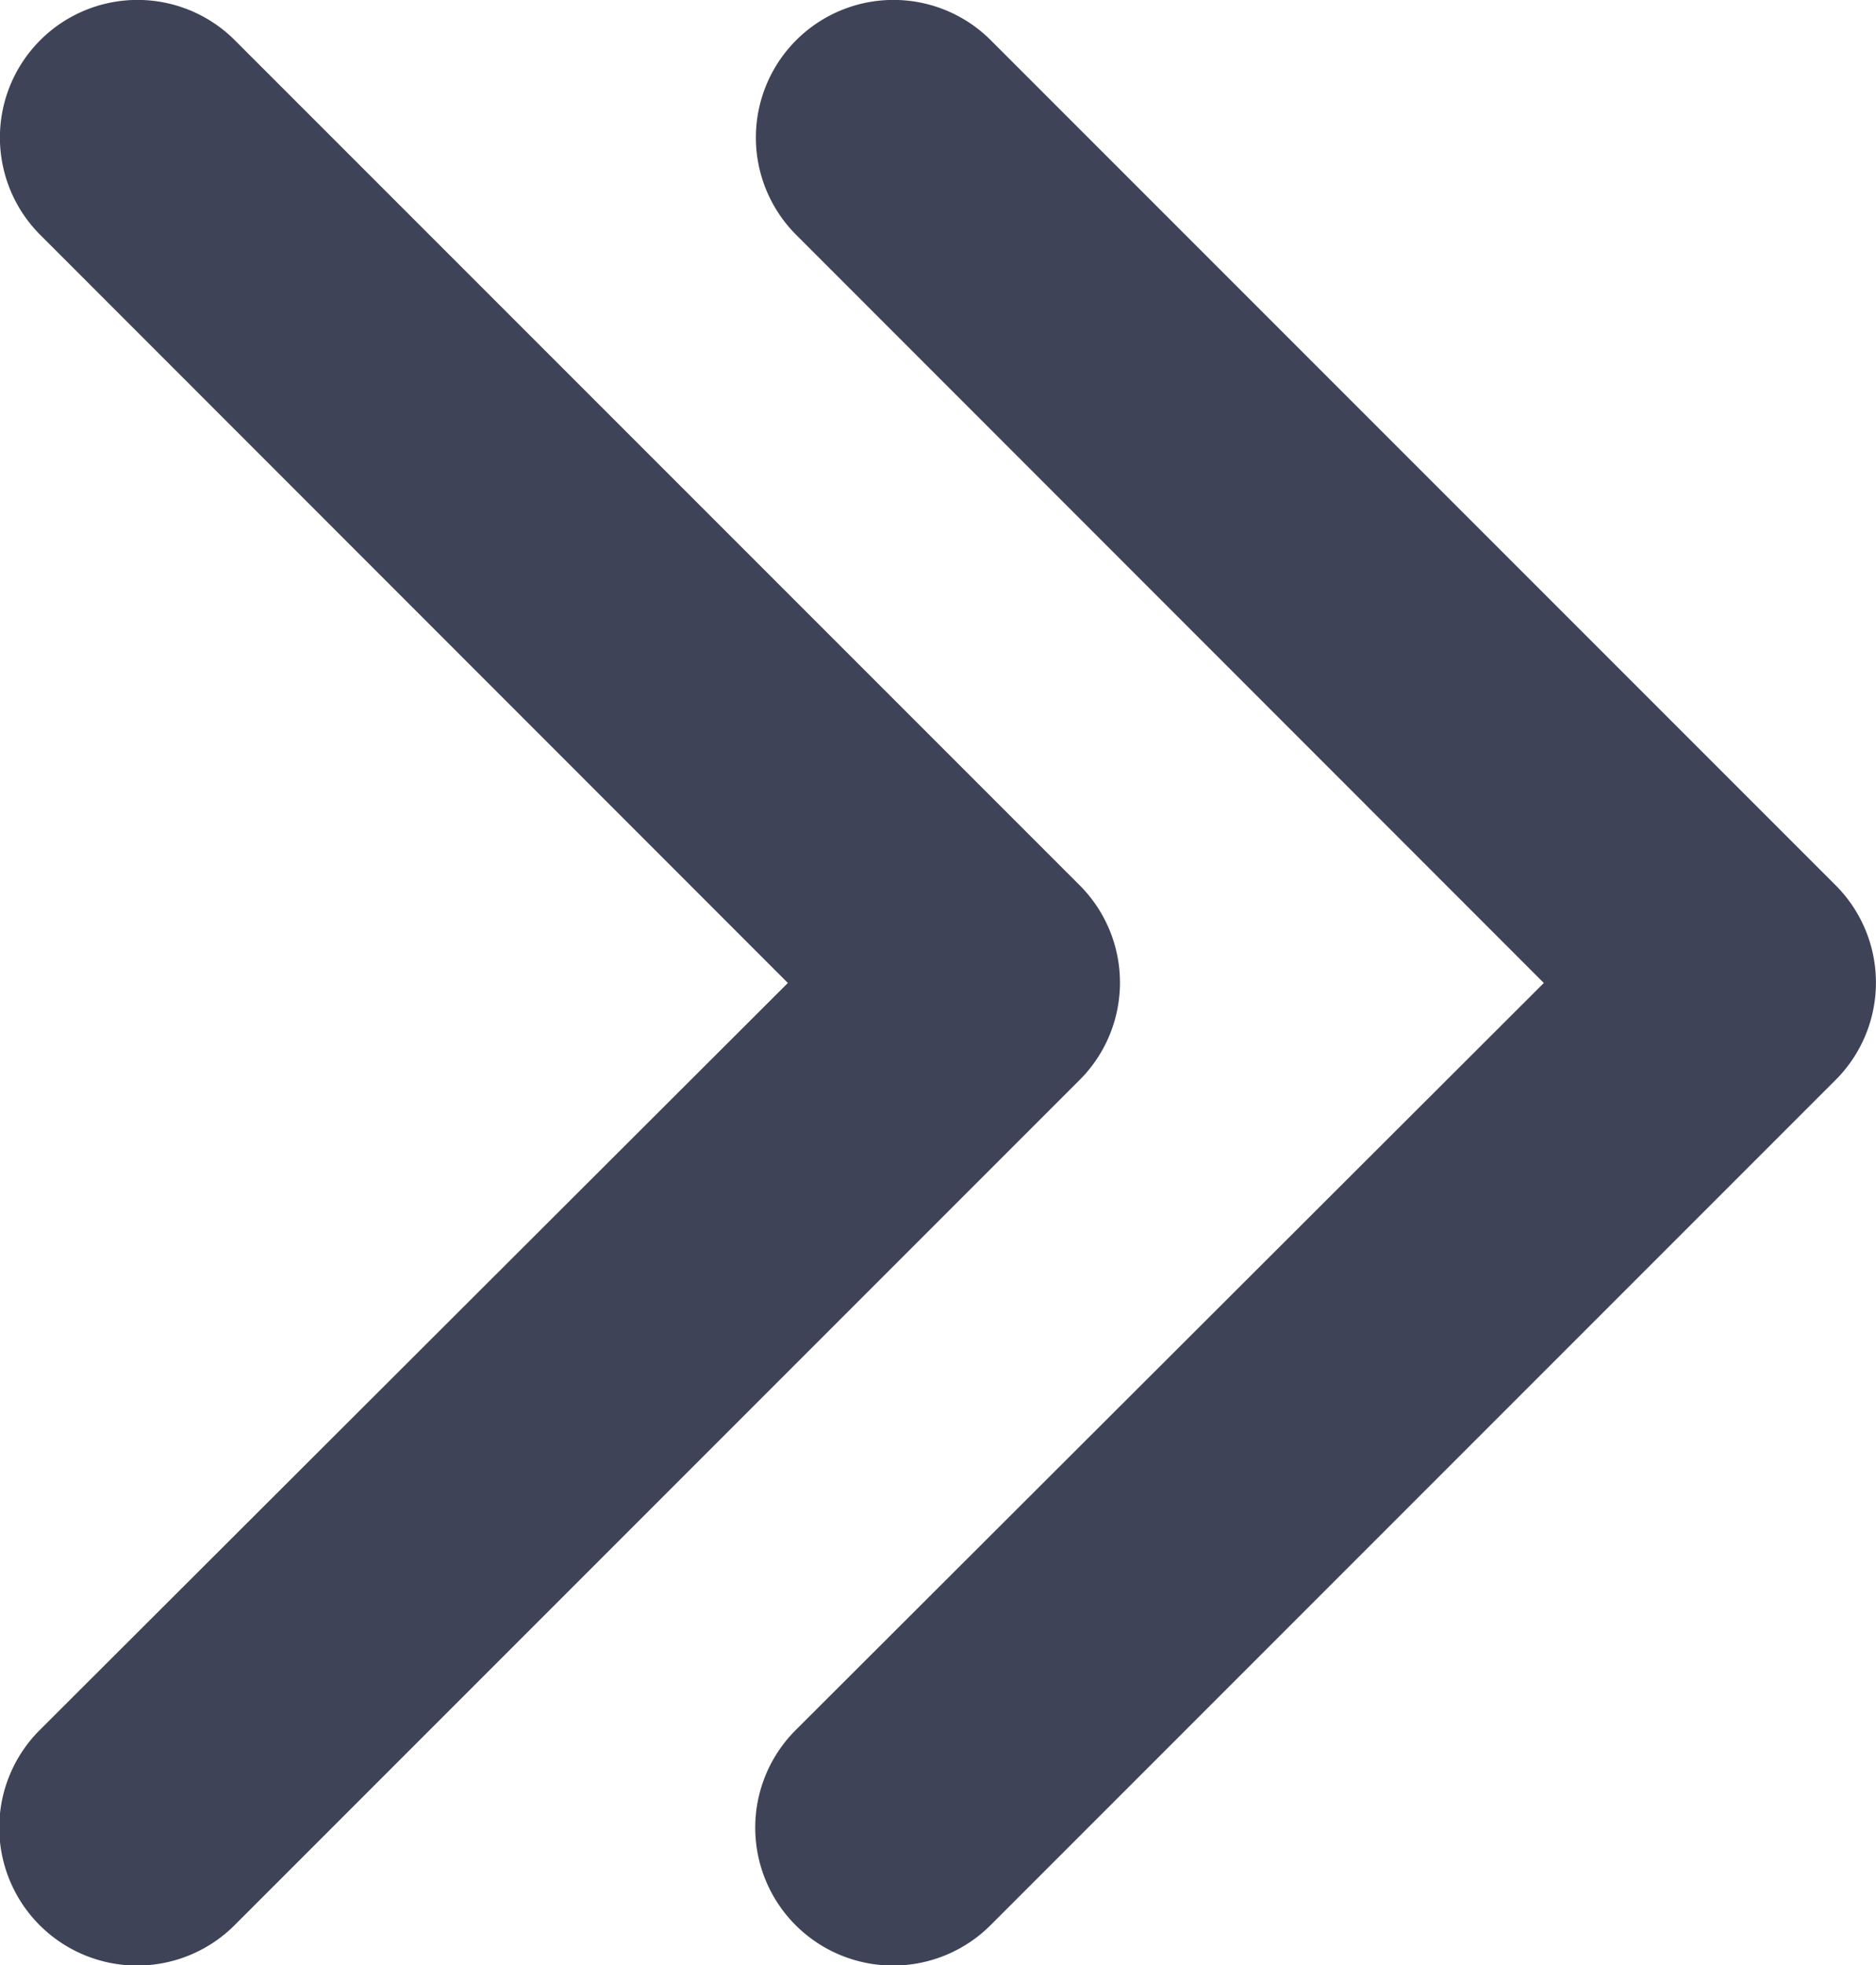
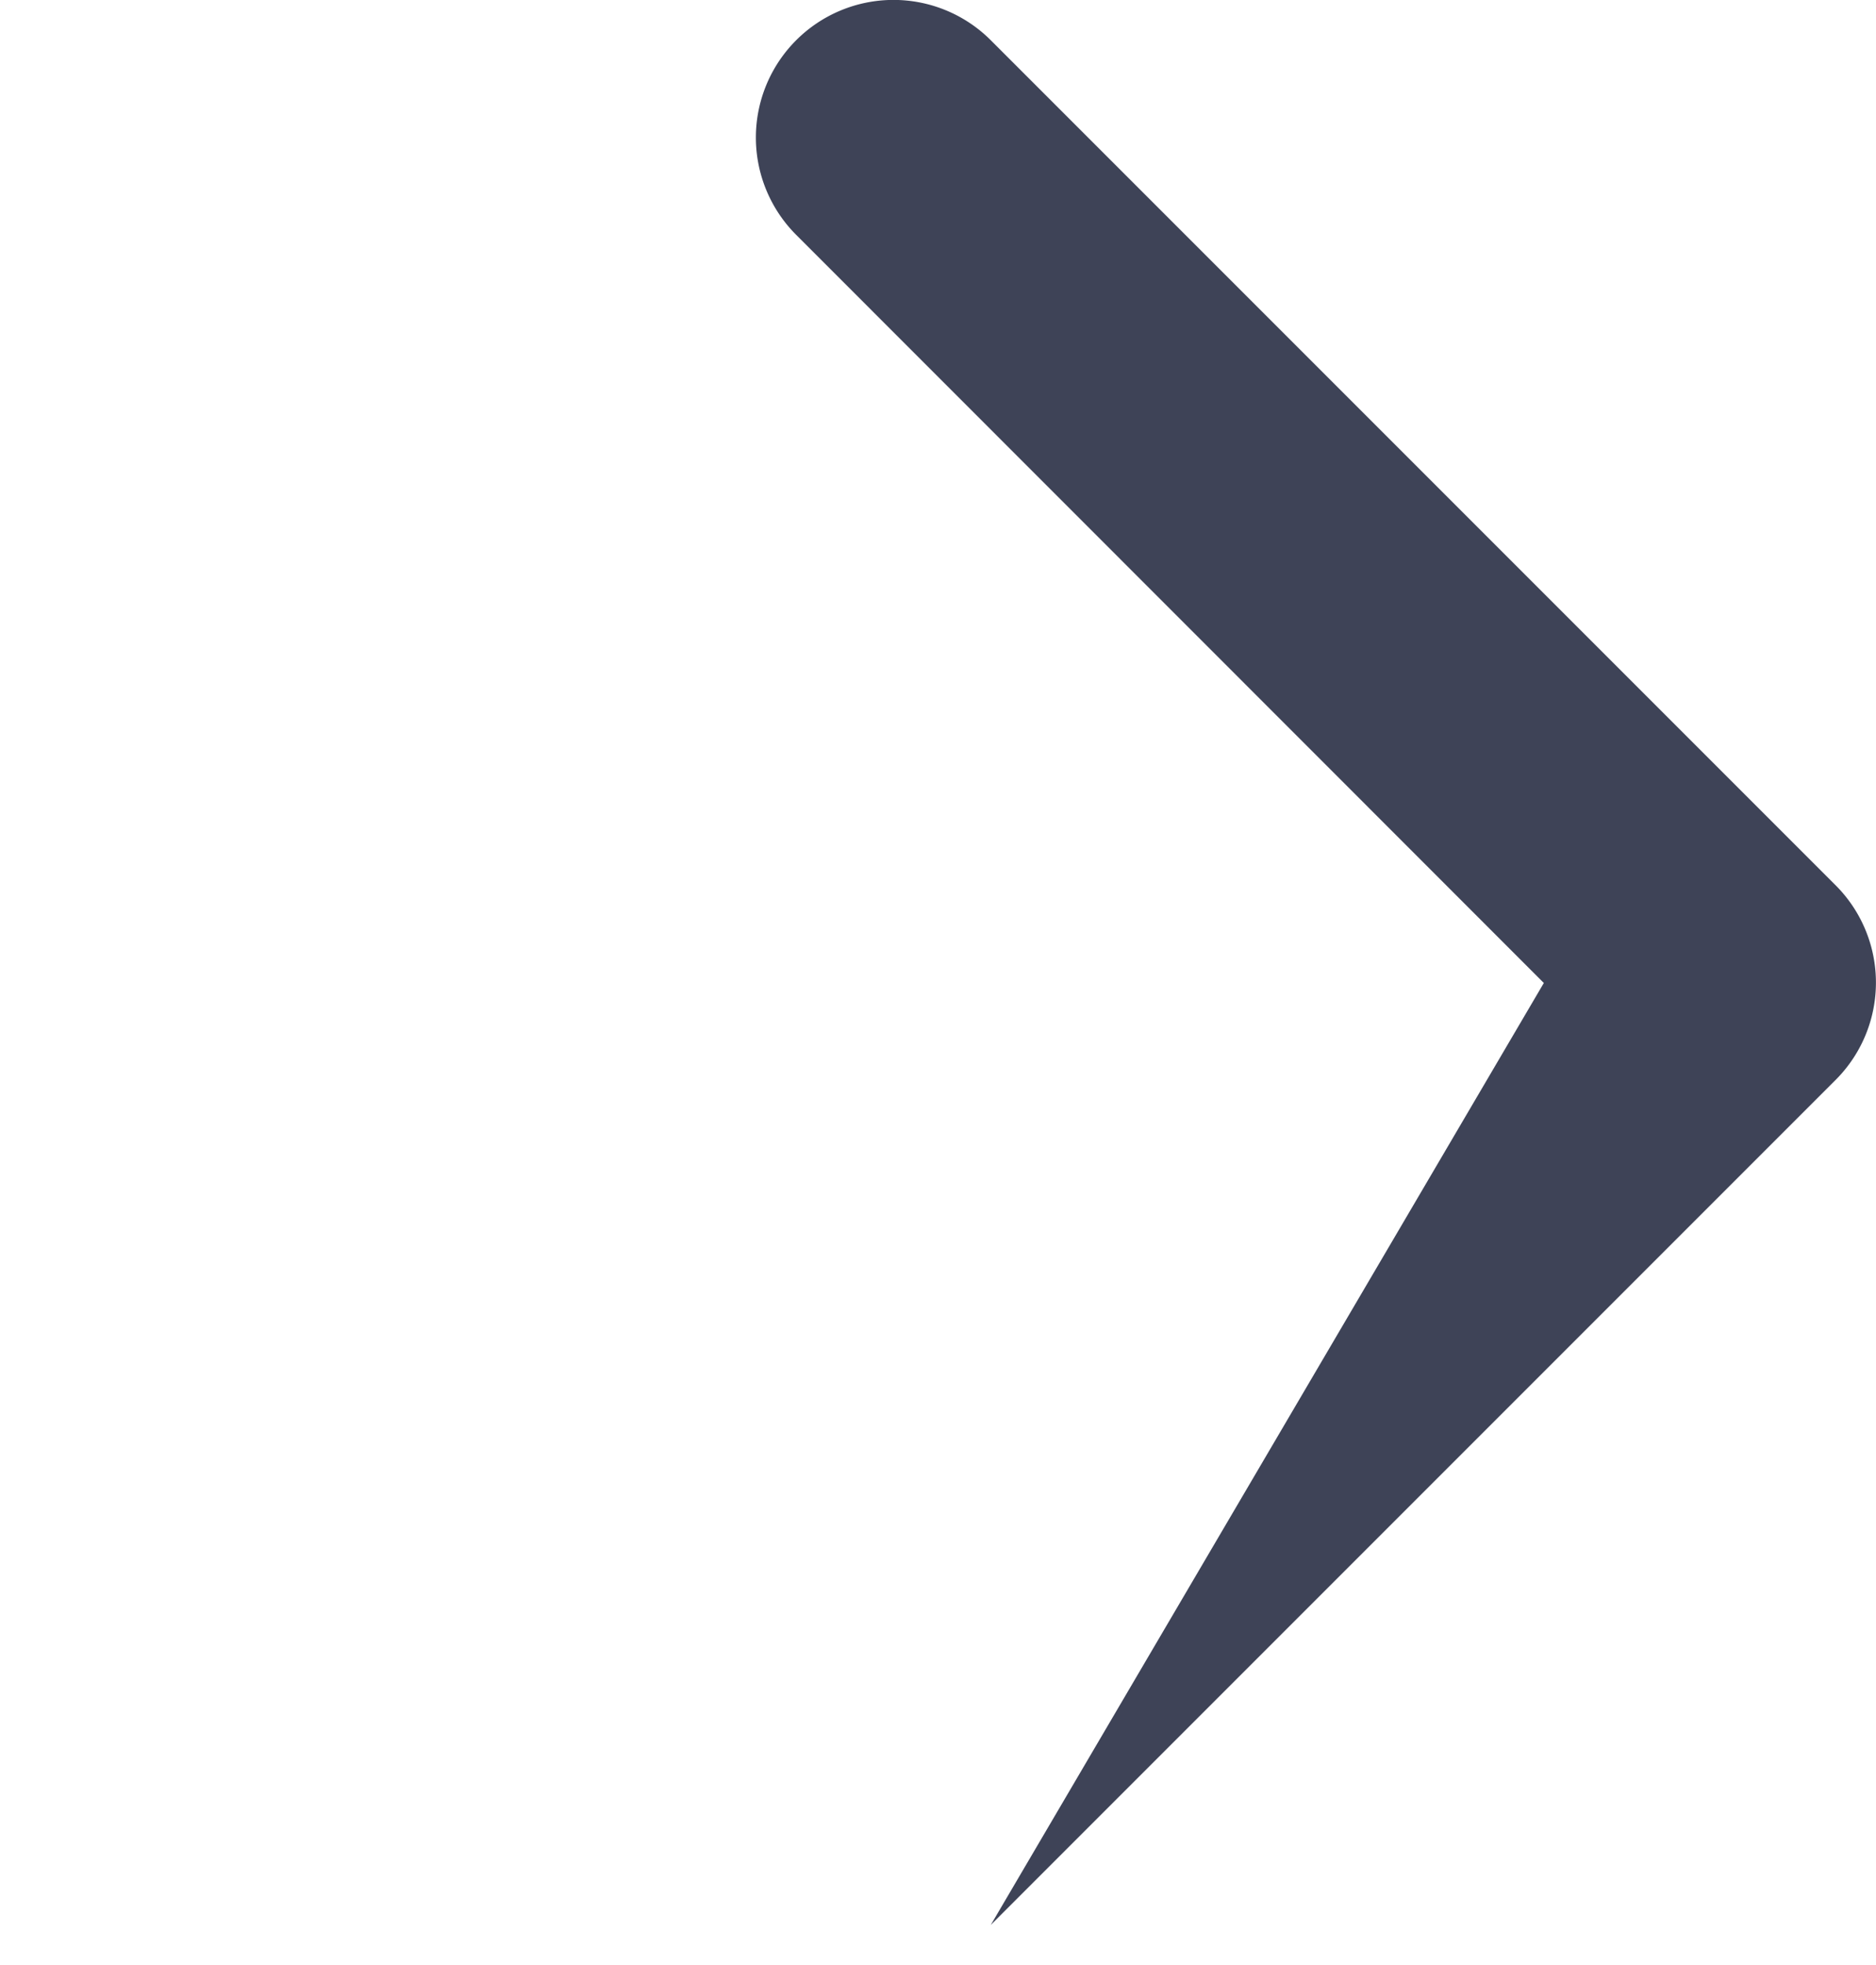
<svg xmlns="http://www.w3.org/2000/svg" width="12.408" height="12.996" viewBox="0 0 12.408 12.996">
  <g id="Group_692" data-name="Group 692" transform="translate(-857 -2723)">
    <g id="Group_486" data-name="Group 486" transform="translate(150 2)">
      <g id="arrow-point-to-right" transform="translate(609.861 2721)">
-         <path id="Path_2316" data-name="Path 2316" d="M104.28,7.141l-5.588,5.588A.91.91,0,0,1,97.4,11.442L102.35,6.5,97.405,1.553A.91.91,0,0,1,98.692.266l5.588,5.588a.91.91,0,0,1,0,1.287Z" fill="#3e4357" />
-       </g>
+         </g>
      <g id="arrow-point-to-right-2" data-name="arrow-point-to-right" transform="translate(614.861 2721)">
-         <path id="Path_2316-2" data-name="Path 2316" d="M104.28,7.141l-5.588,5.588A.91.91,0,0,1,97.4,11.442L102.35,6.5,97.405,1.553A.91.91,0,0,1,98.692.266l5.588,5.588a.91.91,0,0,1,0,1.287Z" fill="#3e4357" />
+         <path id="Path_2316-2" data-name="Path 2316" d="M104.28,7.141l-5.588,5.588L102.35,6.5,97.405,1.553A.91.91,0,0,1,98.692.266l5.588,5.588a.91.91,0,0,1,0,1.287Z" fill="#3e4357" />
      </g>
    </g>
  </g>
</svg>